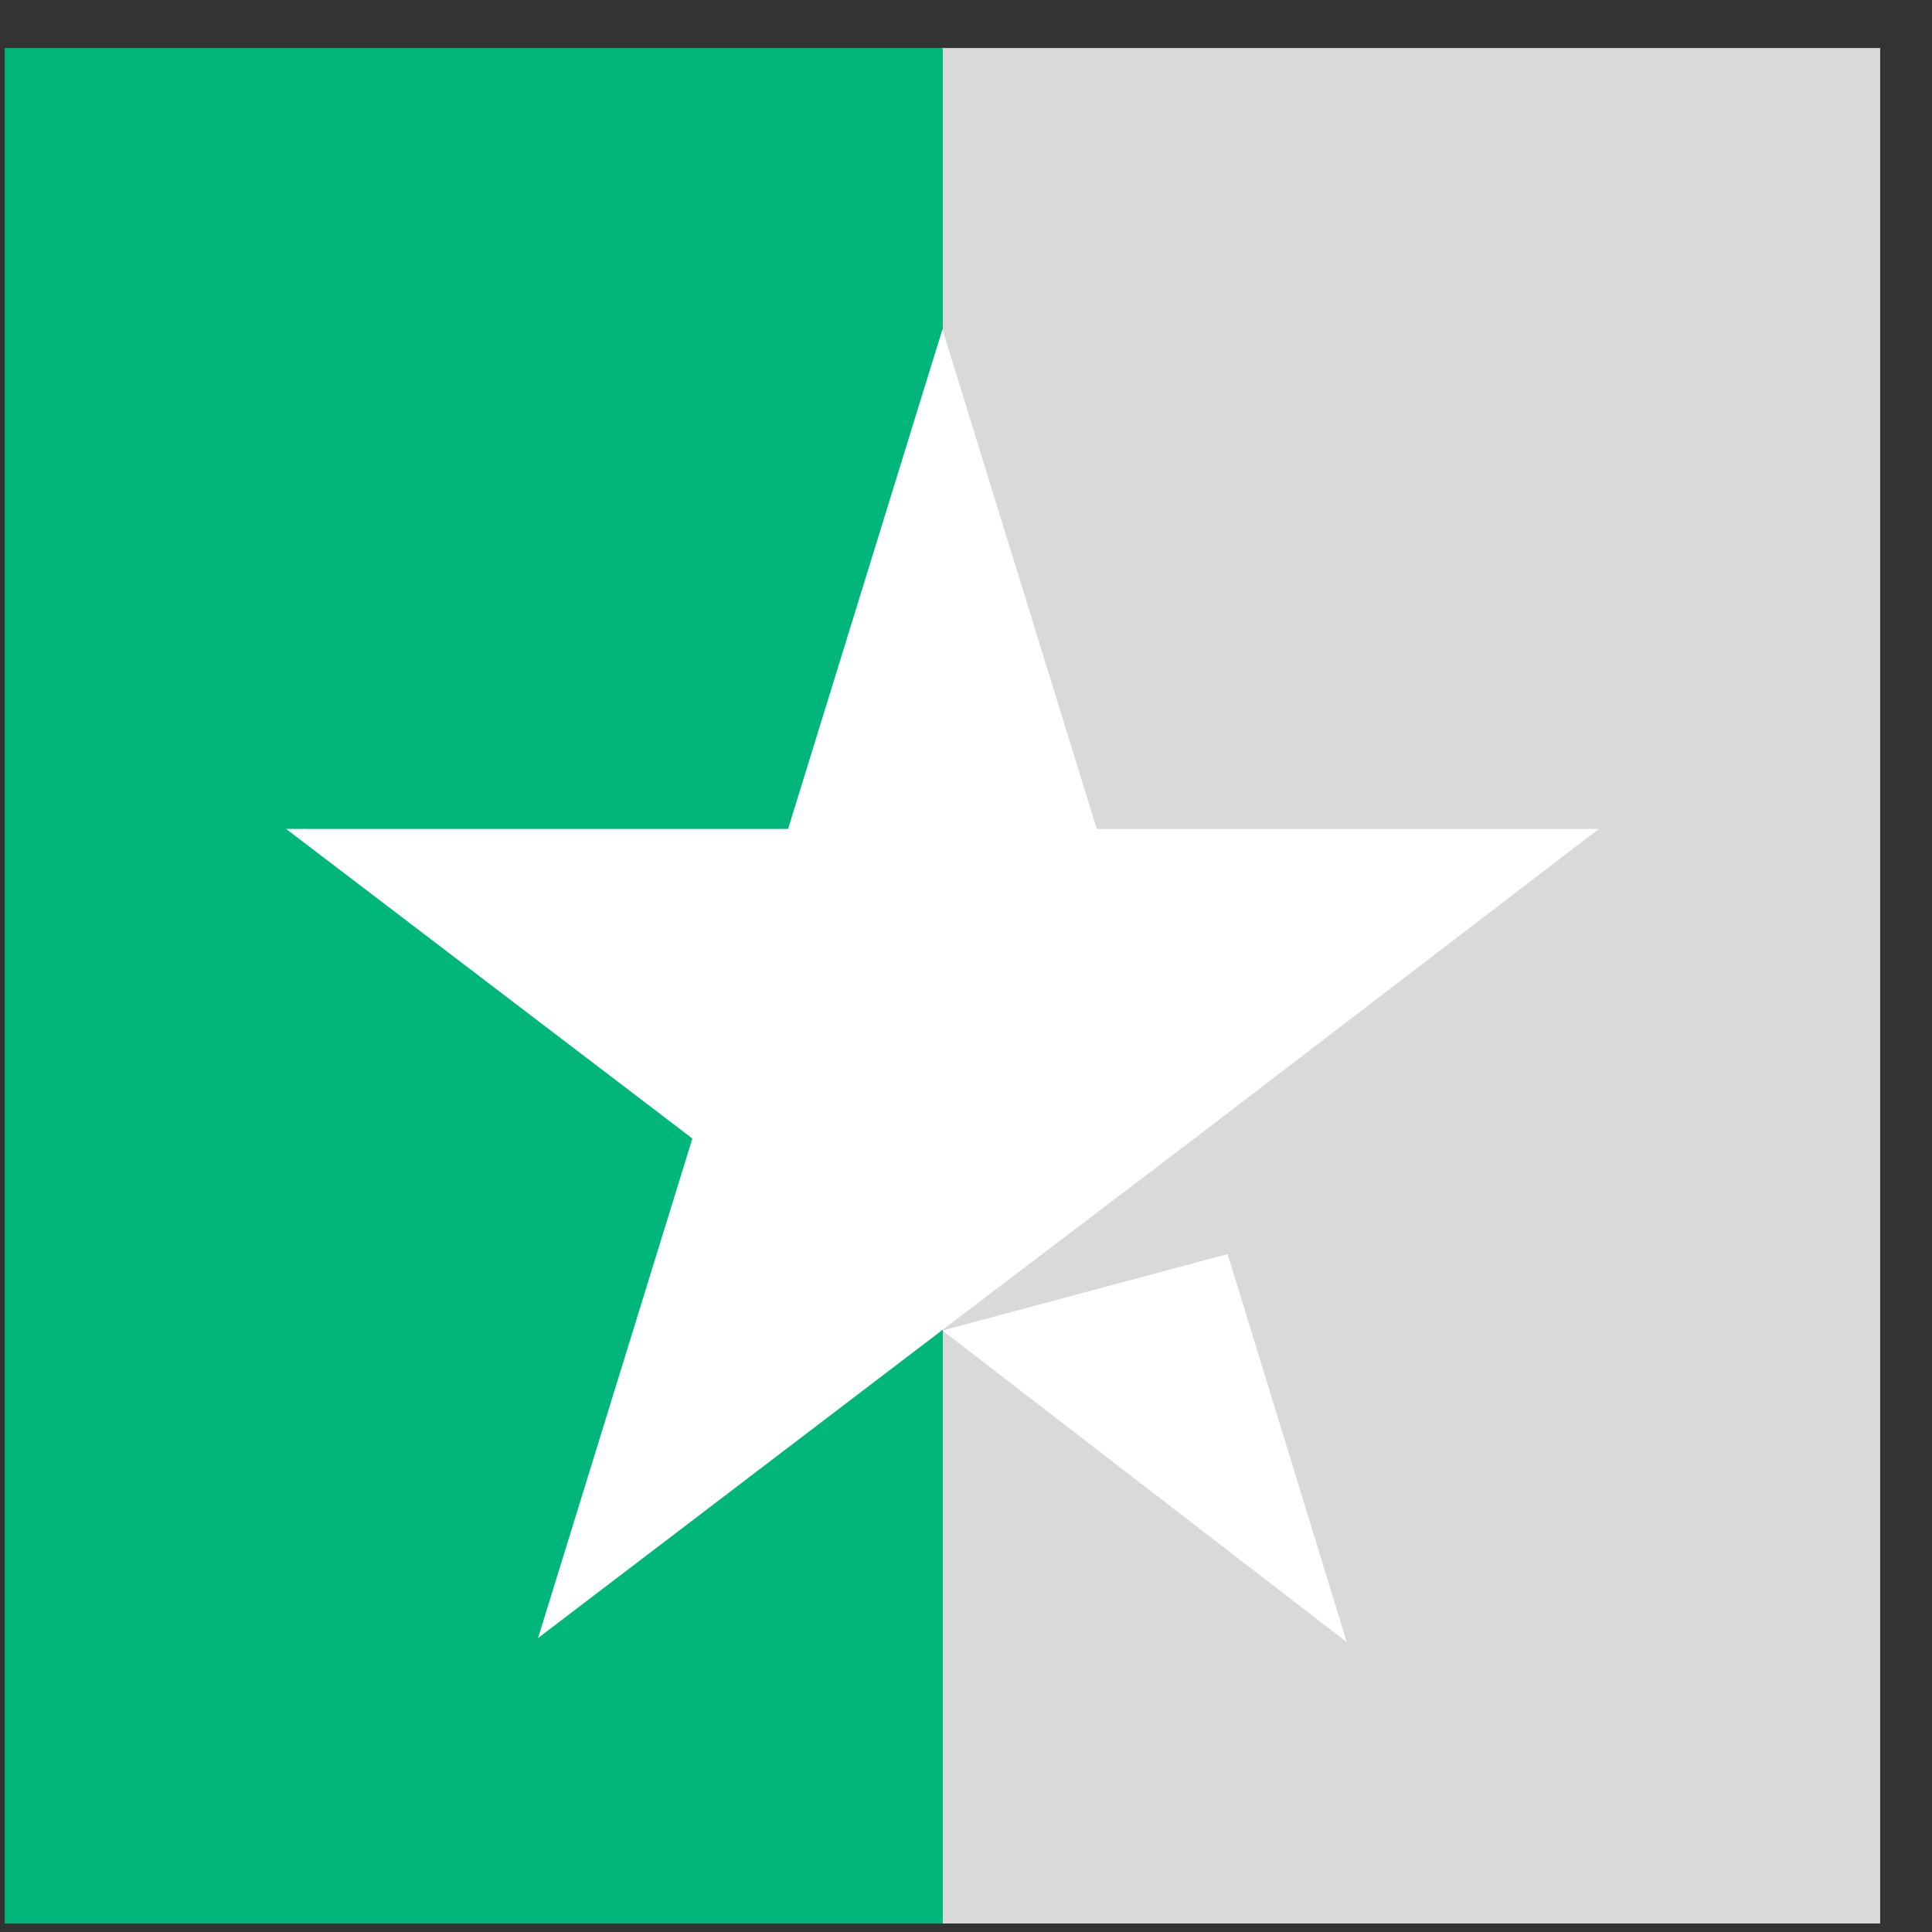
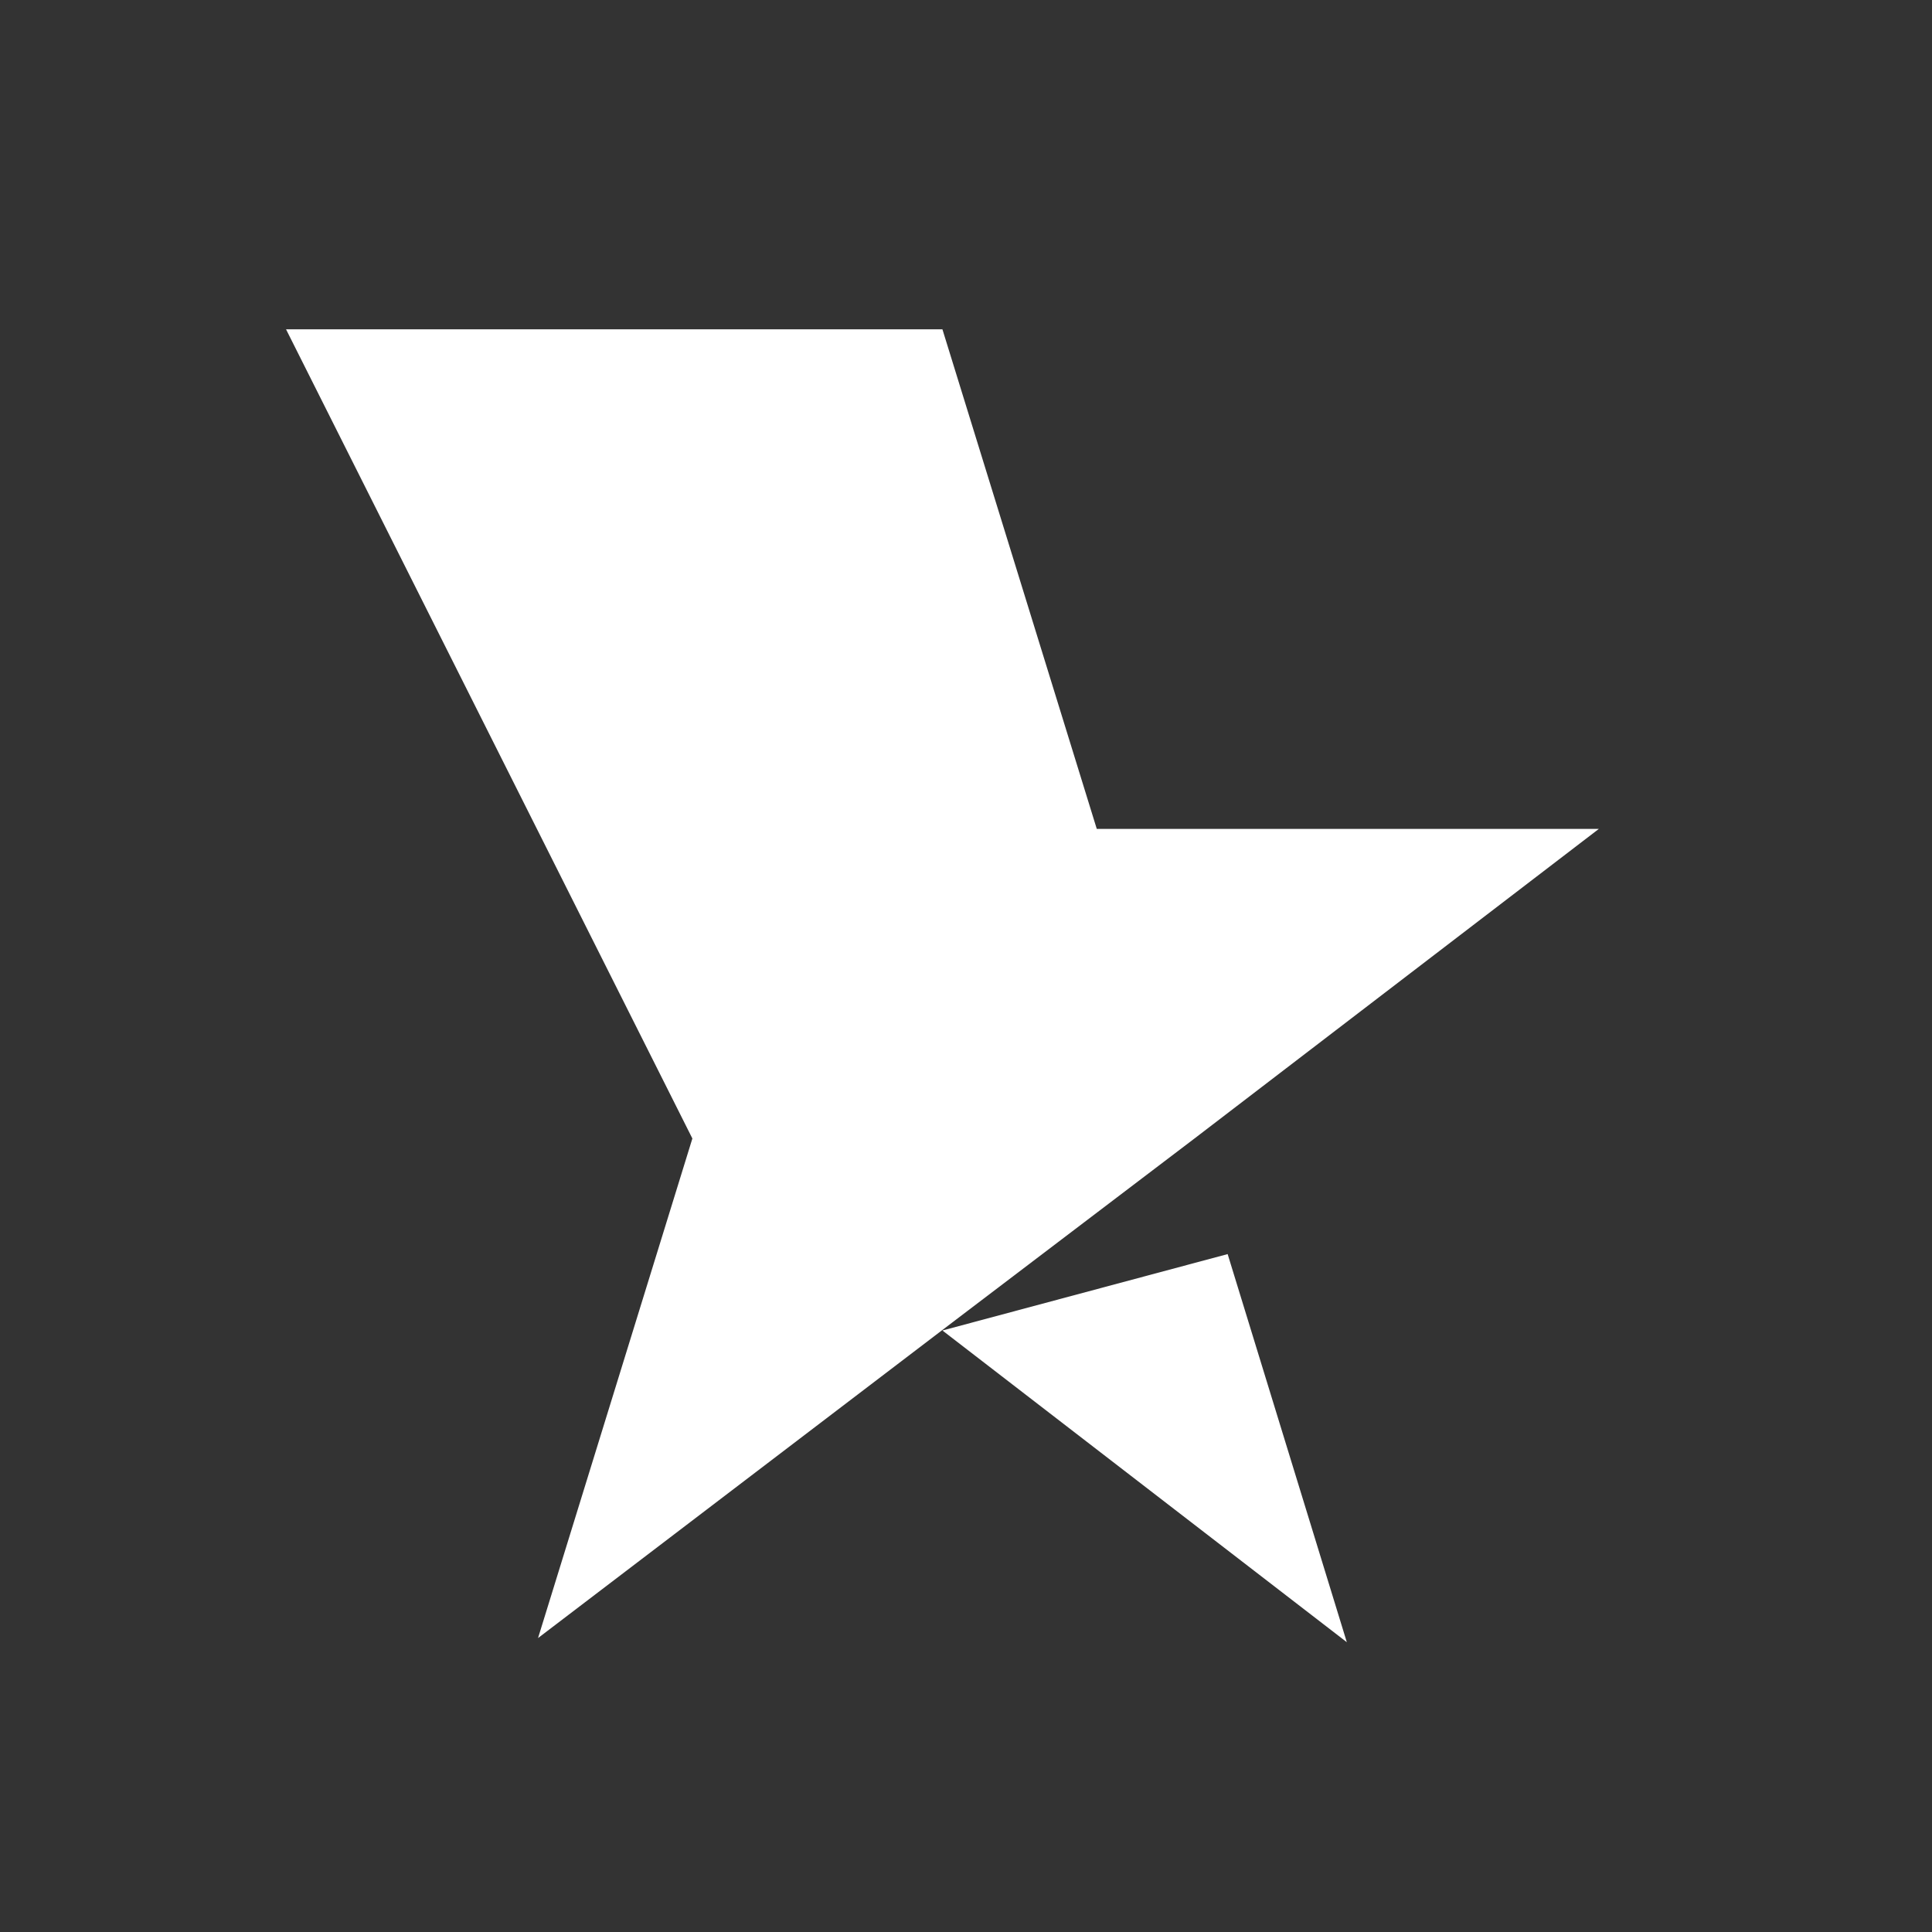
<svg xmlns="http://www.w3.org/2000/svg" width="35" height="35" viewBox="0 0 35 35" fill="none">
  <rect x="0" y="0" width="35" height="35" fill="#333333" stroke="none" />
-   <rect width="33.976" height="33.976" transform="translate(0.085 0.87)" fill="url(#paint0_linear_921_4706)" />
-   <path d="M17.073 24.103L22.24 22.719L24.399 29.75L17.073 24.103ZM28.965 15.016H19.869L17.073 5.966L14.277 15.016H5.182L12.543 20.625L9.747 29.675L17.109 24.066L21.639 20.625L28.965 15.016Z" fill="white" />
+   <path d="M17.073 24.103L22.24 22.719L24.399 29.75L17.073 24.103ZM28.965 15.016H19.869L17.073 5.966H5.182L12.543 20.625L9.747 29.675L17.109 24.066L21.639 20.625L28.965 15.016Z" fill="white" />
  <defs>
    <linearGradient id="paint0_linear_921_4706" x1="0" y1="16.988" x2="33.976" y2="16.988" gradientUnits="userSpaceOnUse">
      <stop offset="0.5" stop-color="#00B67A" />
      <stop offset="0.5" stop-color="#219653" />
      <stop offset="0.5" stop-color="#219653" stop-opacity="0" />
      <stop offset="0.5" stop-color="#D9D9D9" />
      <stop offset="1" stop-color="#D9D9D9" />
      <stop offset="1" stop-color="#219653" stop-opacity="0" />
      <stop offset="1" stop-color="#D9D9D9" />
    </linearGradient>
  </defs>
</svg>